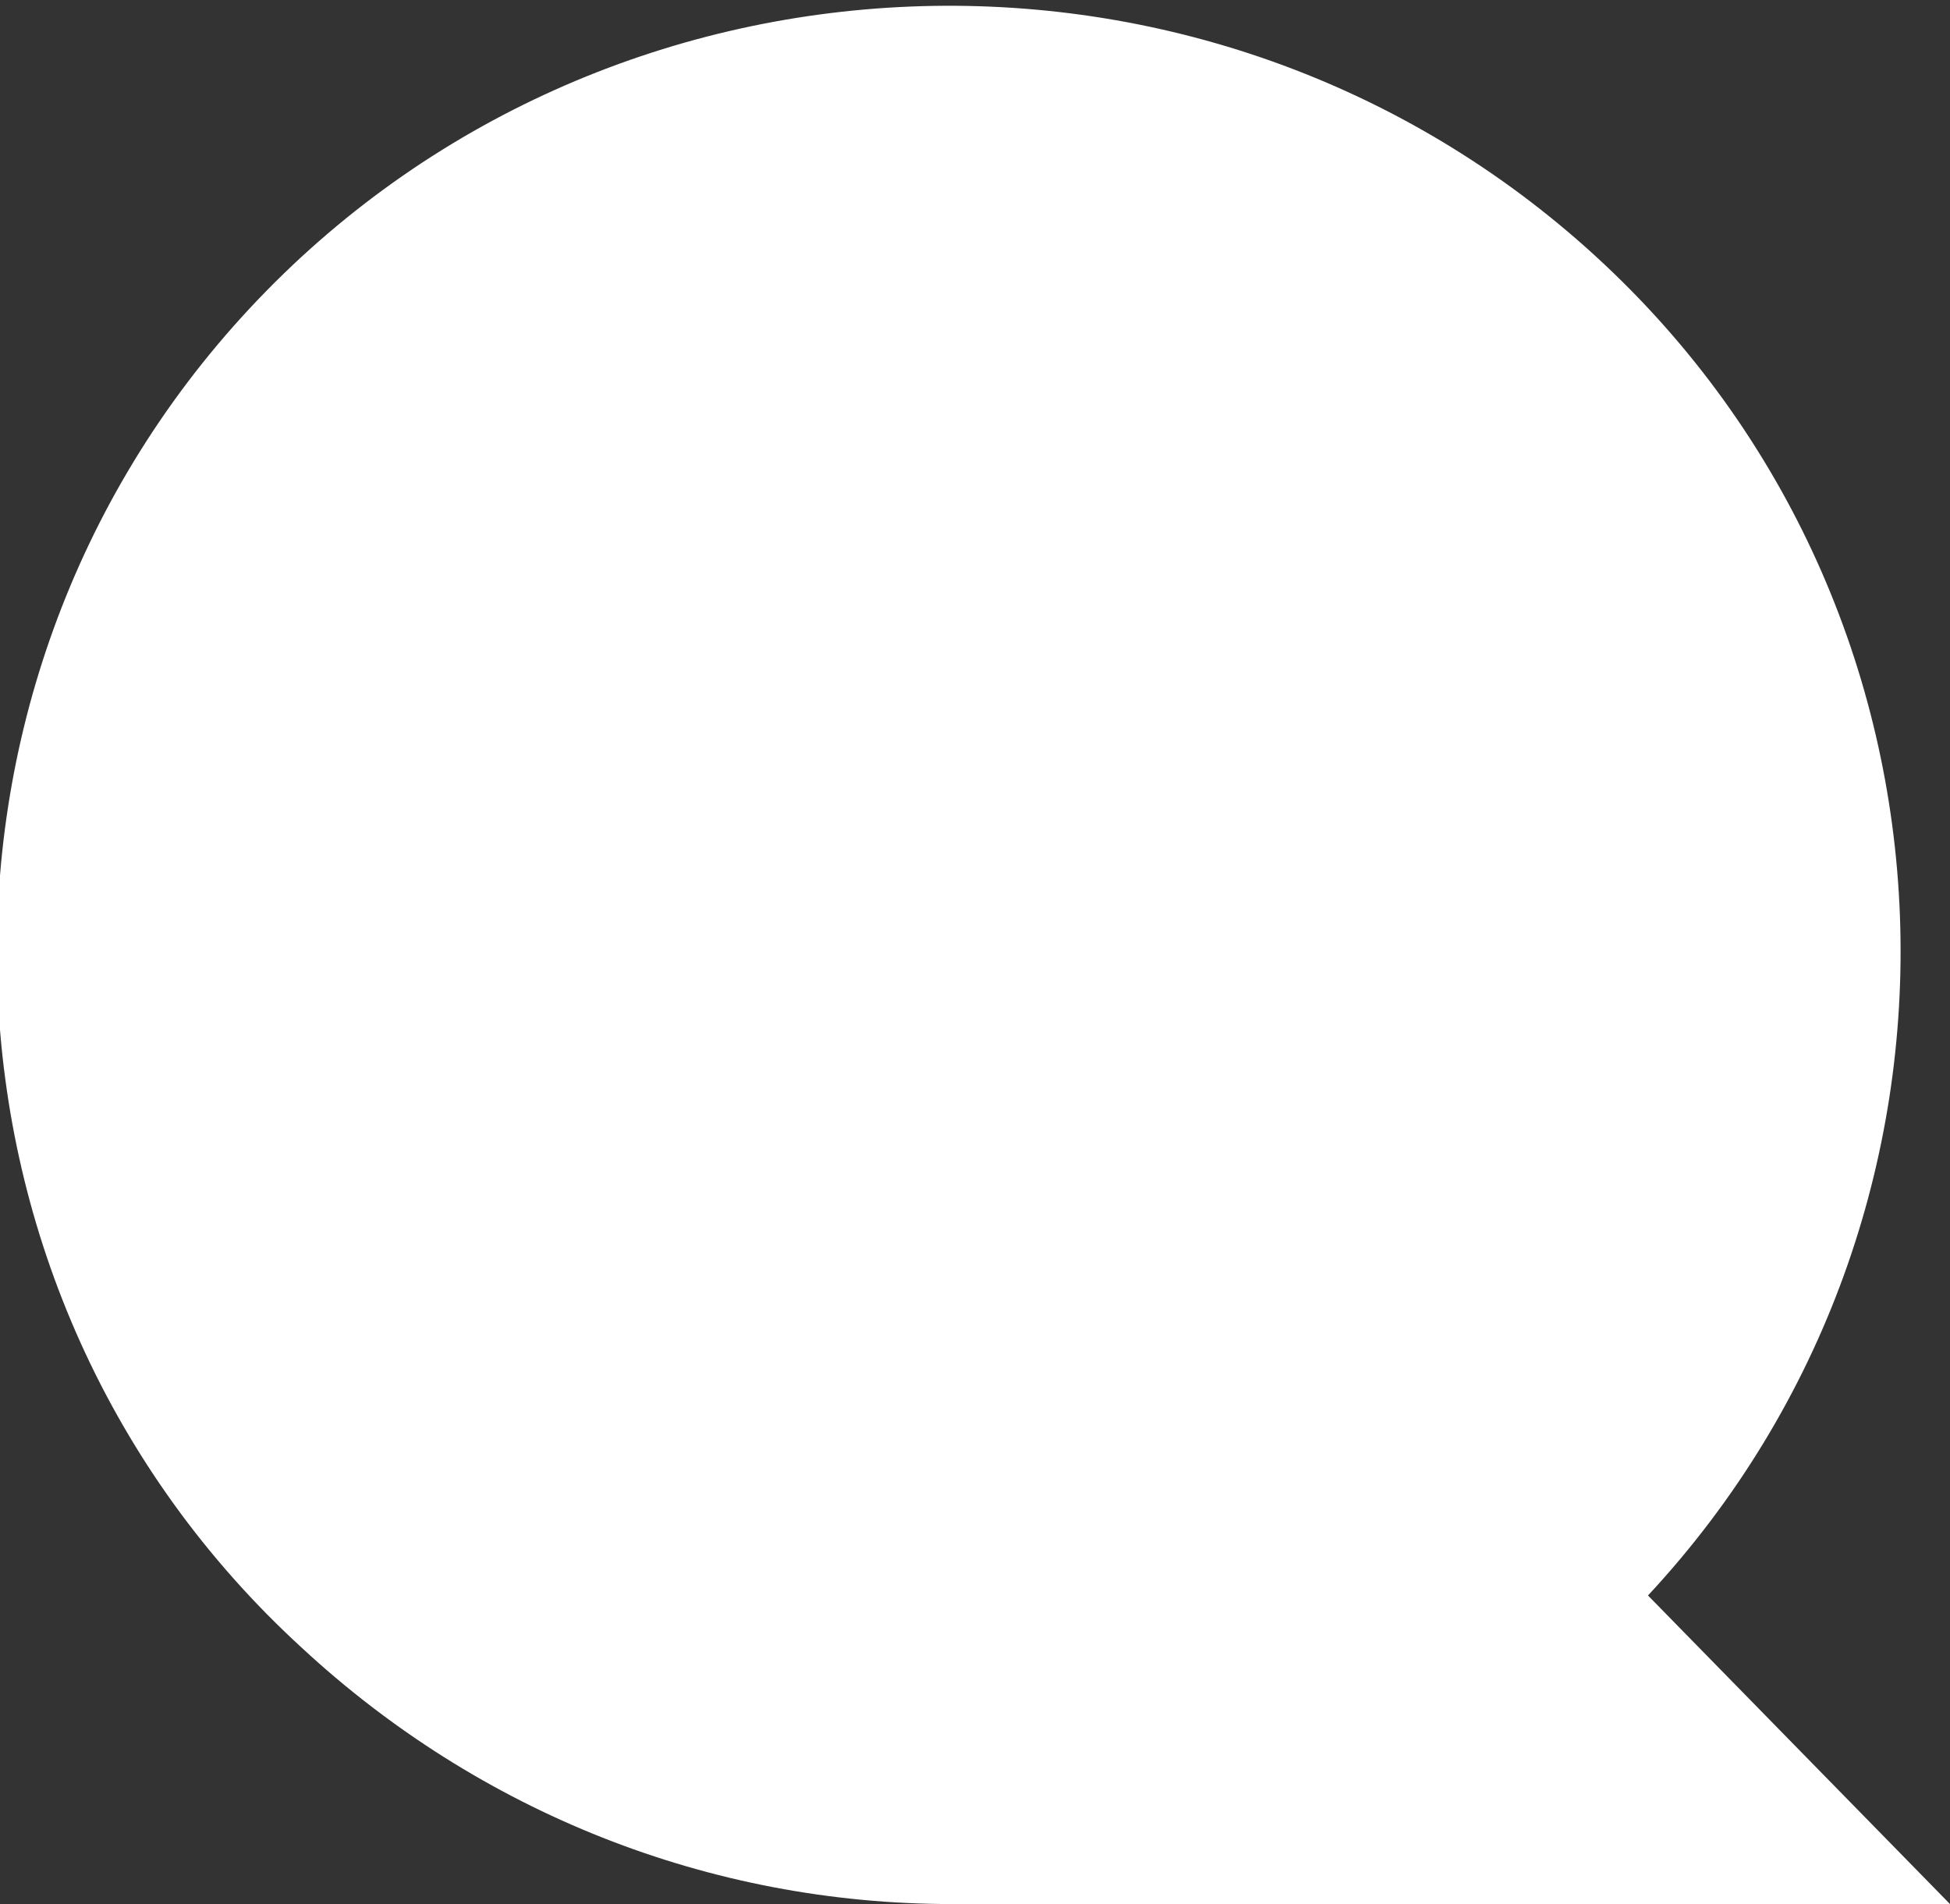
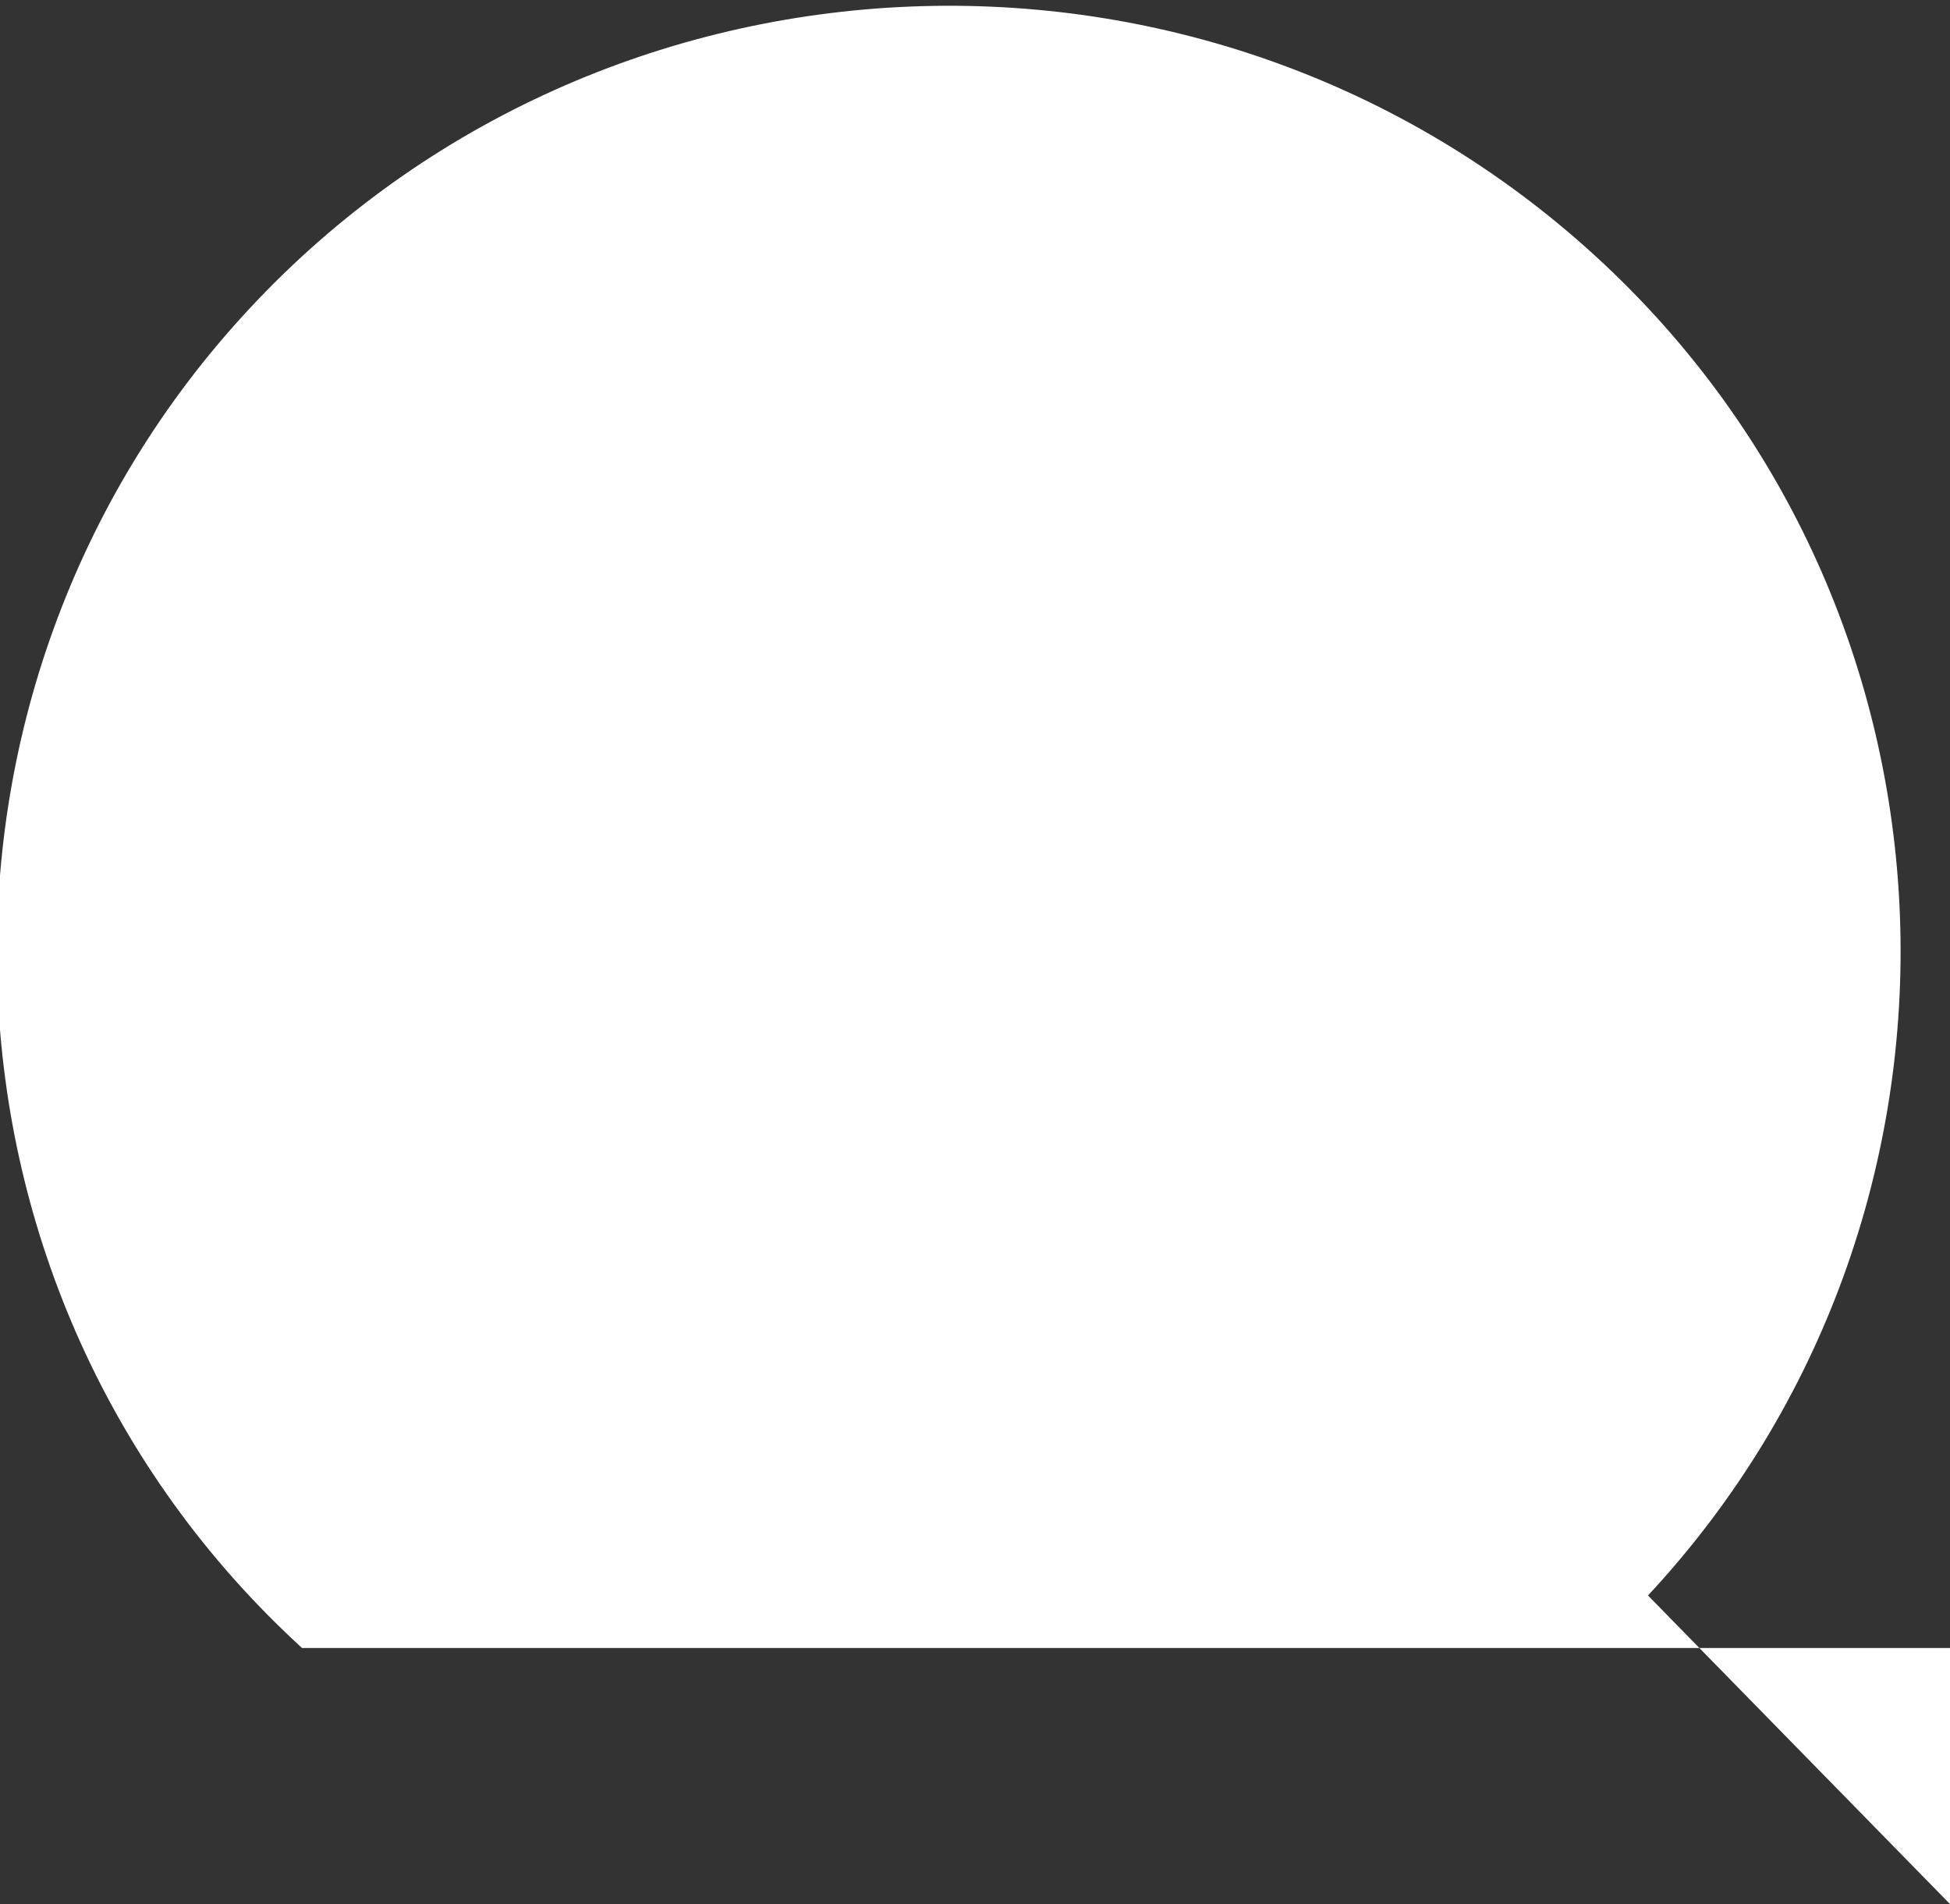
<svg xmlns="http://www.w3.org/2000/svg" id="Слой_1" x="0px" y="0px" viewBox="0 0 29.7 29" style="enable-background:new 0 0 29.7 29;" xml:space="preserve">
  <rect x="0" y="0" width="29.7" height="29" fill="#333333" stroke="none" />
  <style type="text/css"> .st0{fill:#FFFFFF;} </style>
  <title>bobРесурс 1</title>
  <g id="Слой_2">
    <g id="Слой_1-2">
-       <path class="st0" d="M29.7,29l-4.6-4.7c5.4-5.8,5.1-15-0.8-20.4S9.2-1.1,3.8,4.7s-5.1,15,0.8,20.4c2.7,2.5,6.2,3.9,9.9,3.9l0,0 H29.7z" />
+       <path class="st0" d="M29.7,29l-4.6-4.7c5.4-5.8,5.1-15-0.8-20.4S9.2-1.1,3.8,4.7s-5.1,15,0.8,20.4l0,0 H29.7z" />
    </g>
  </g>
</svg>